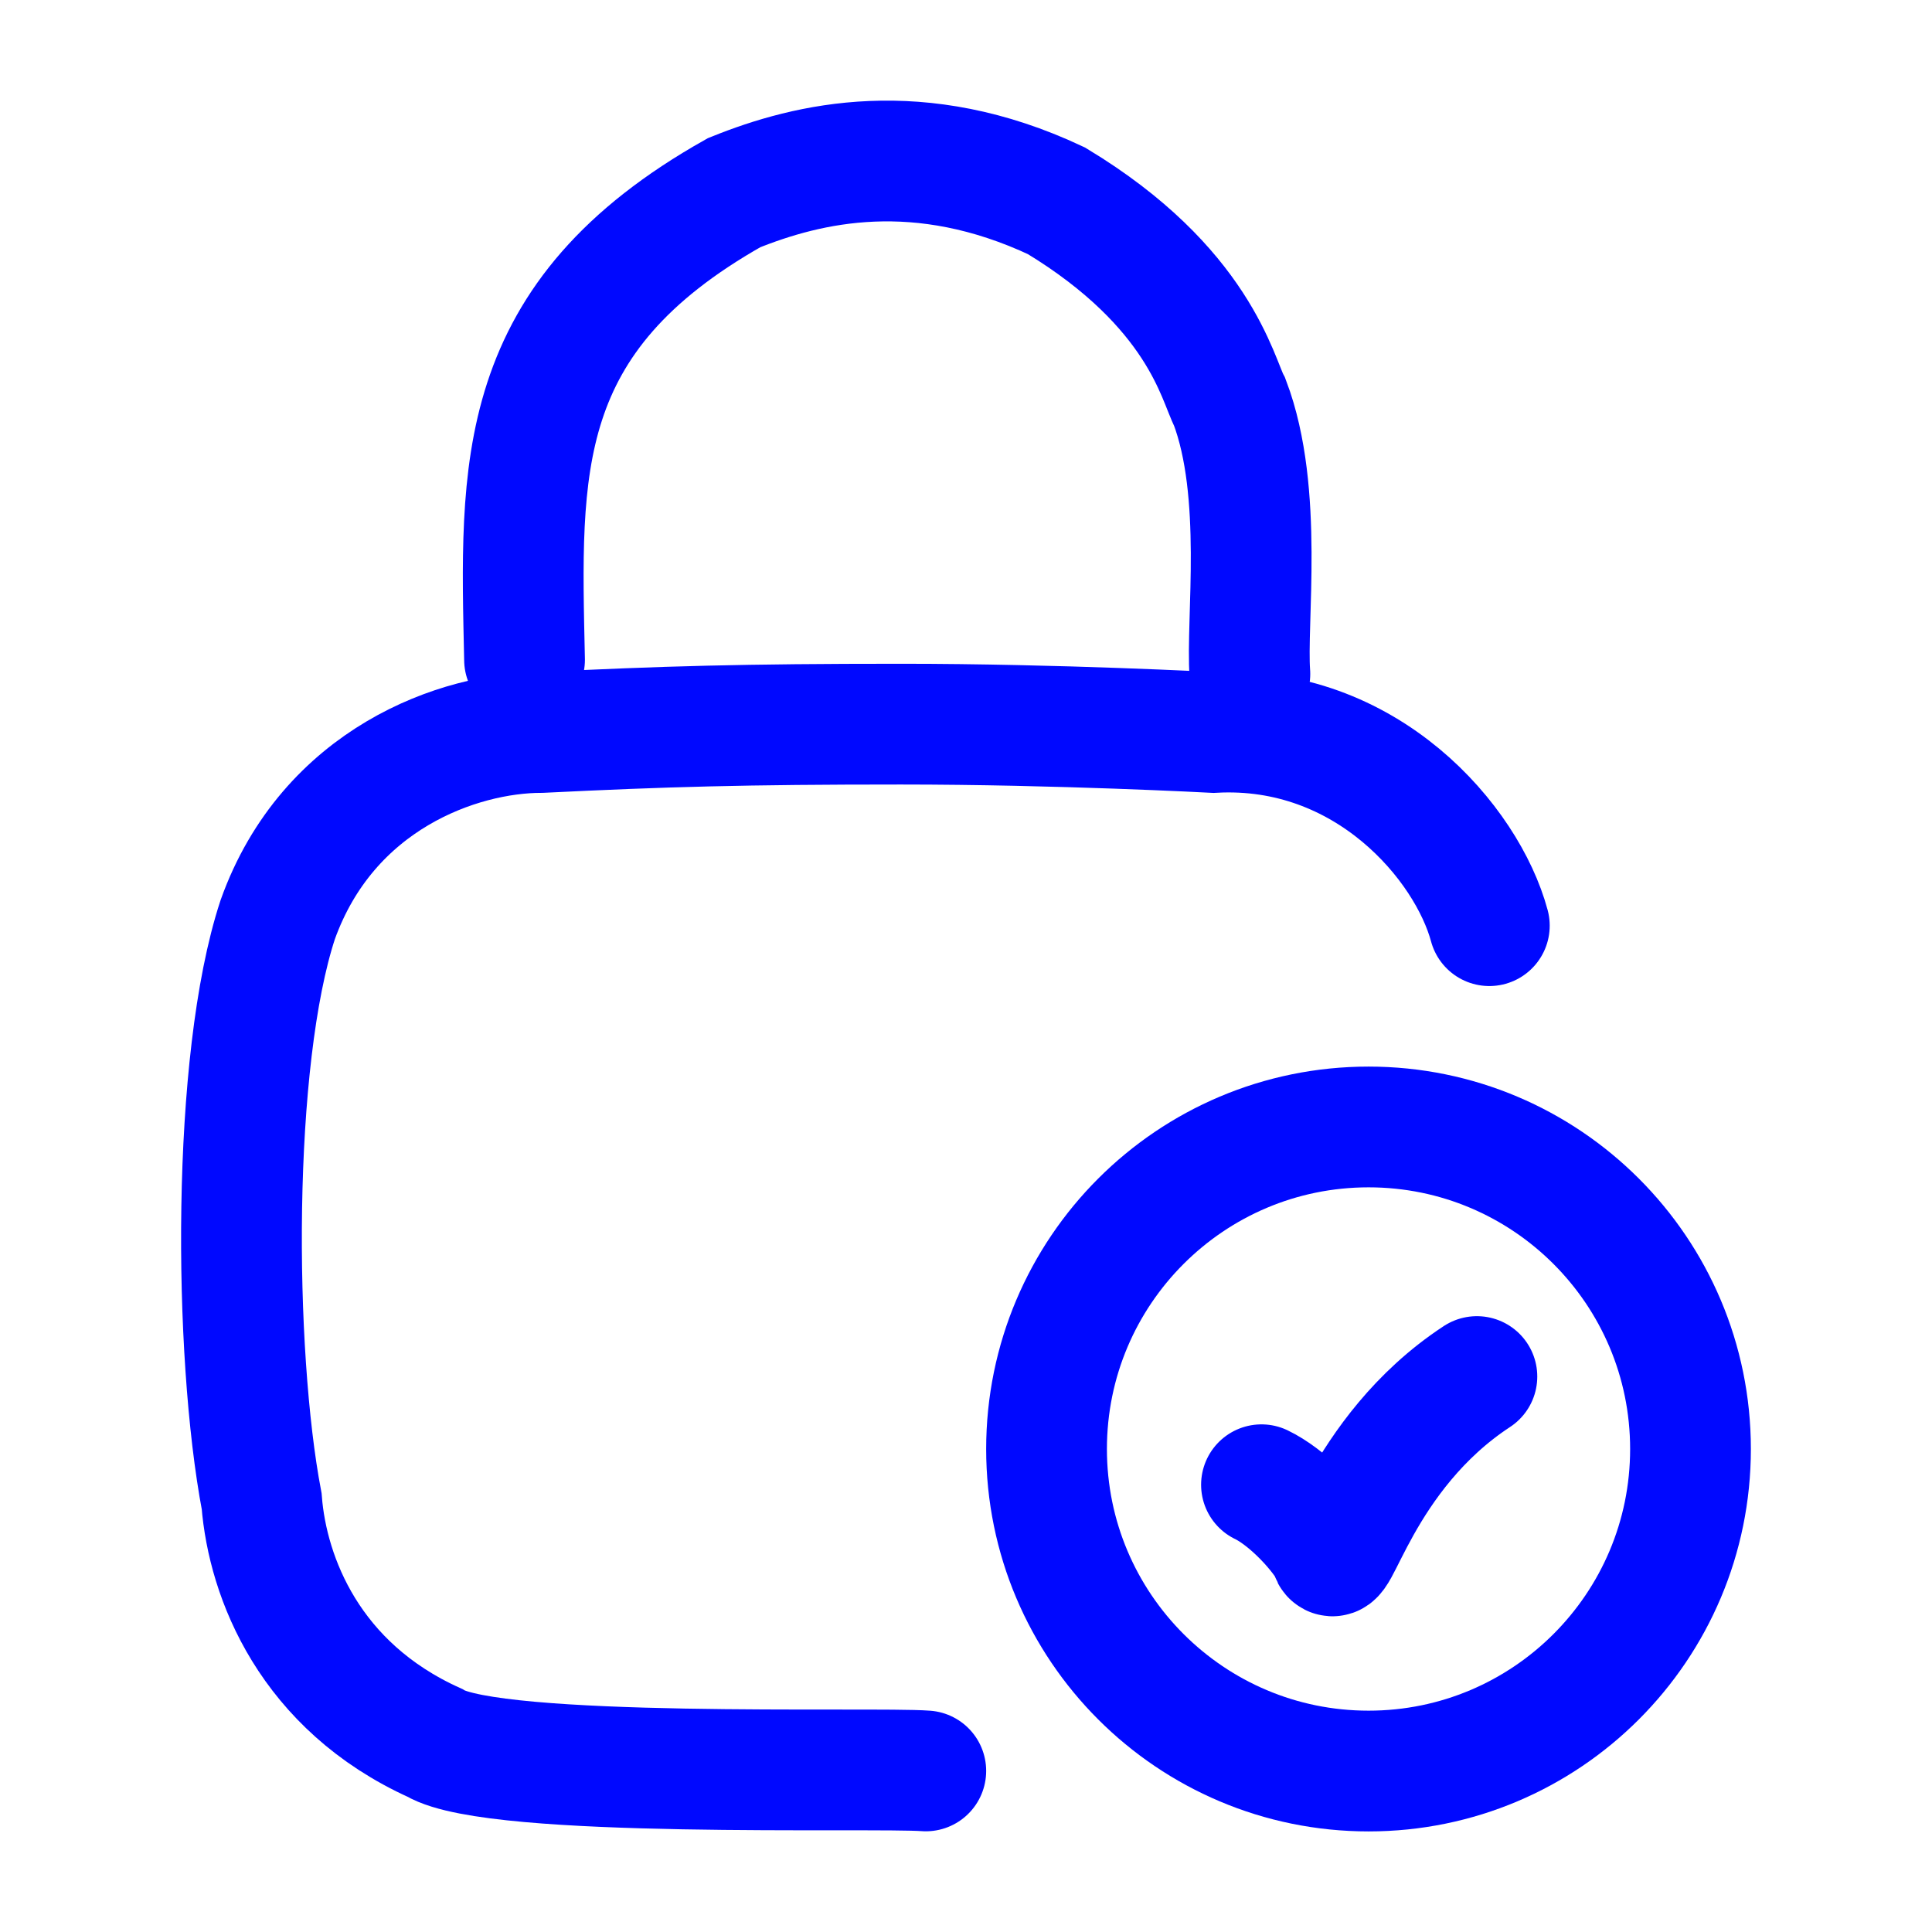
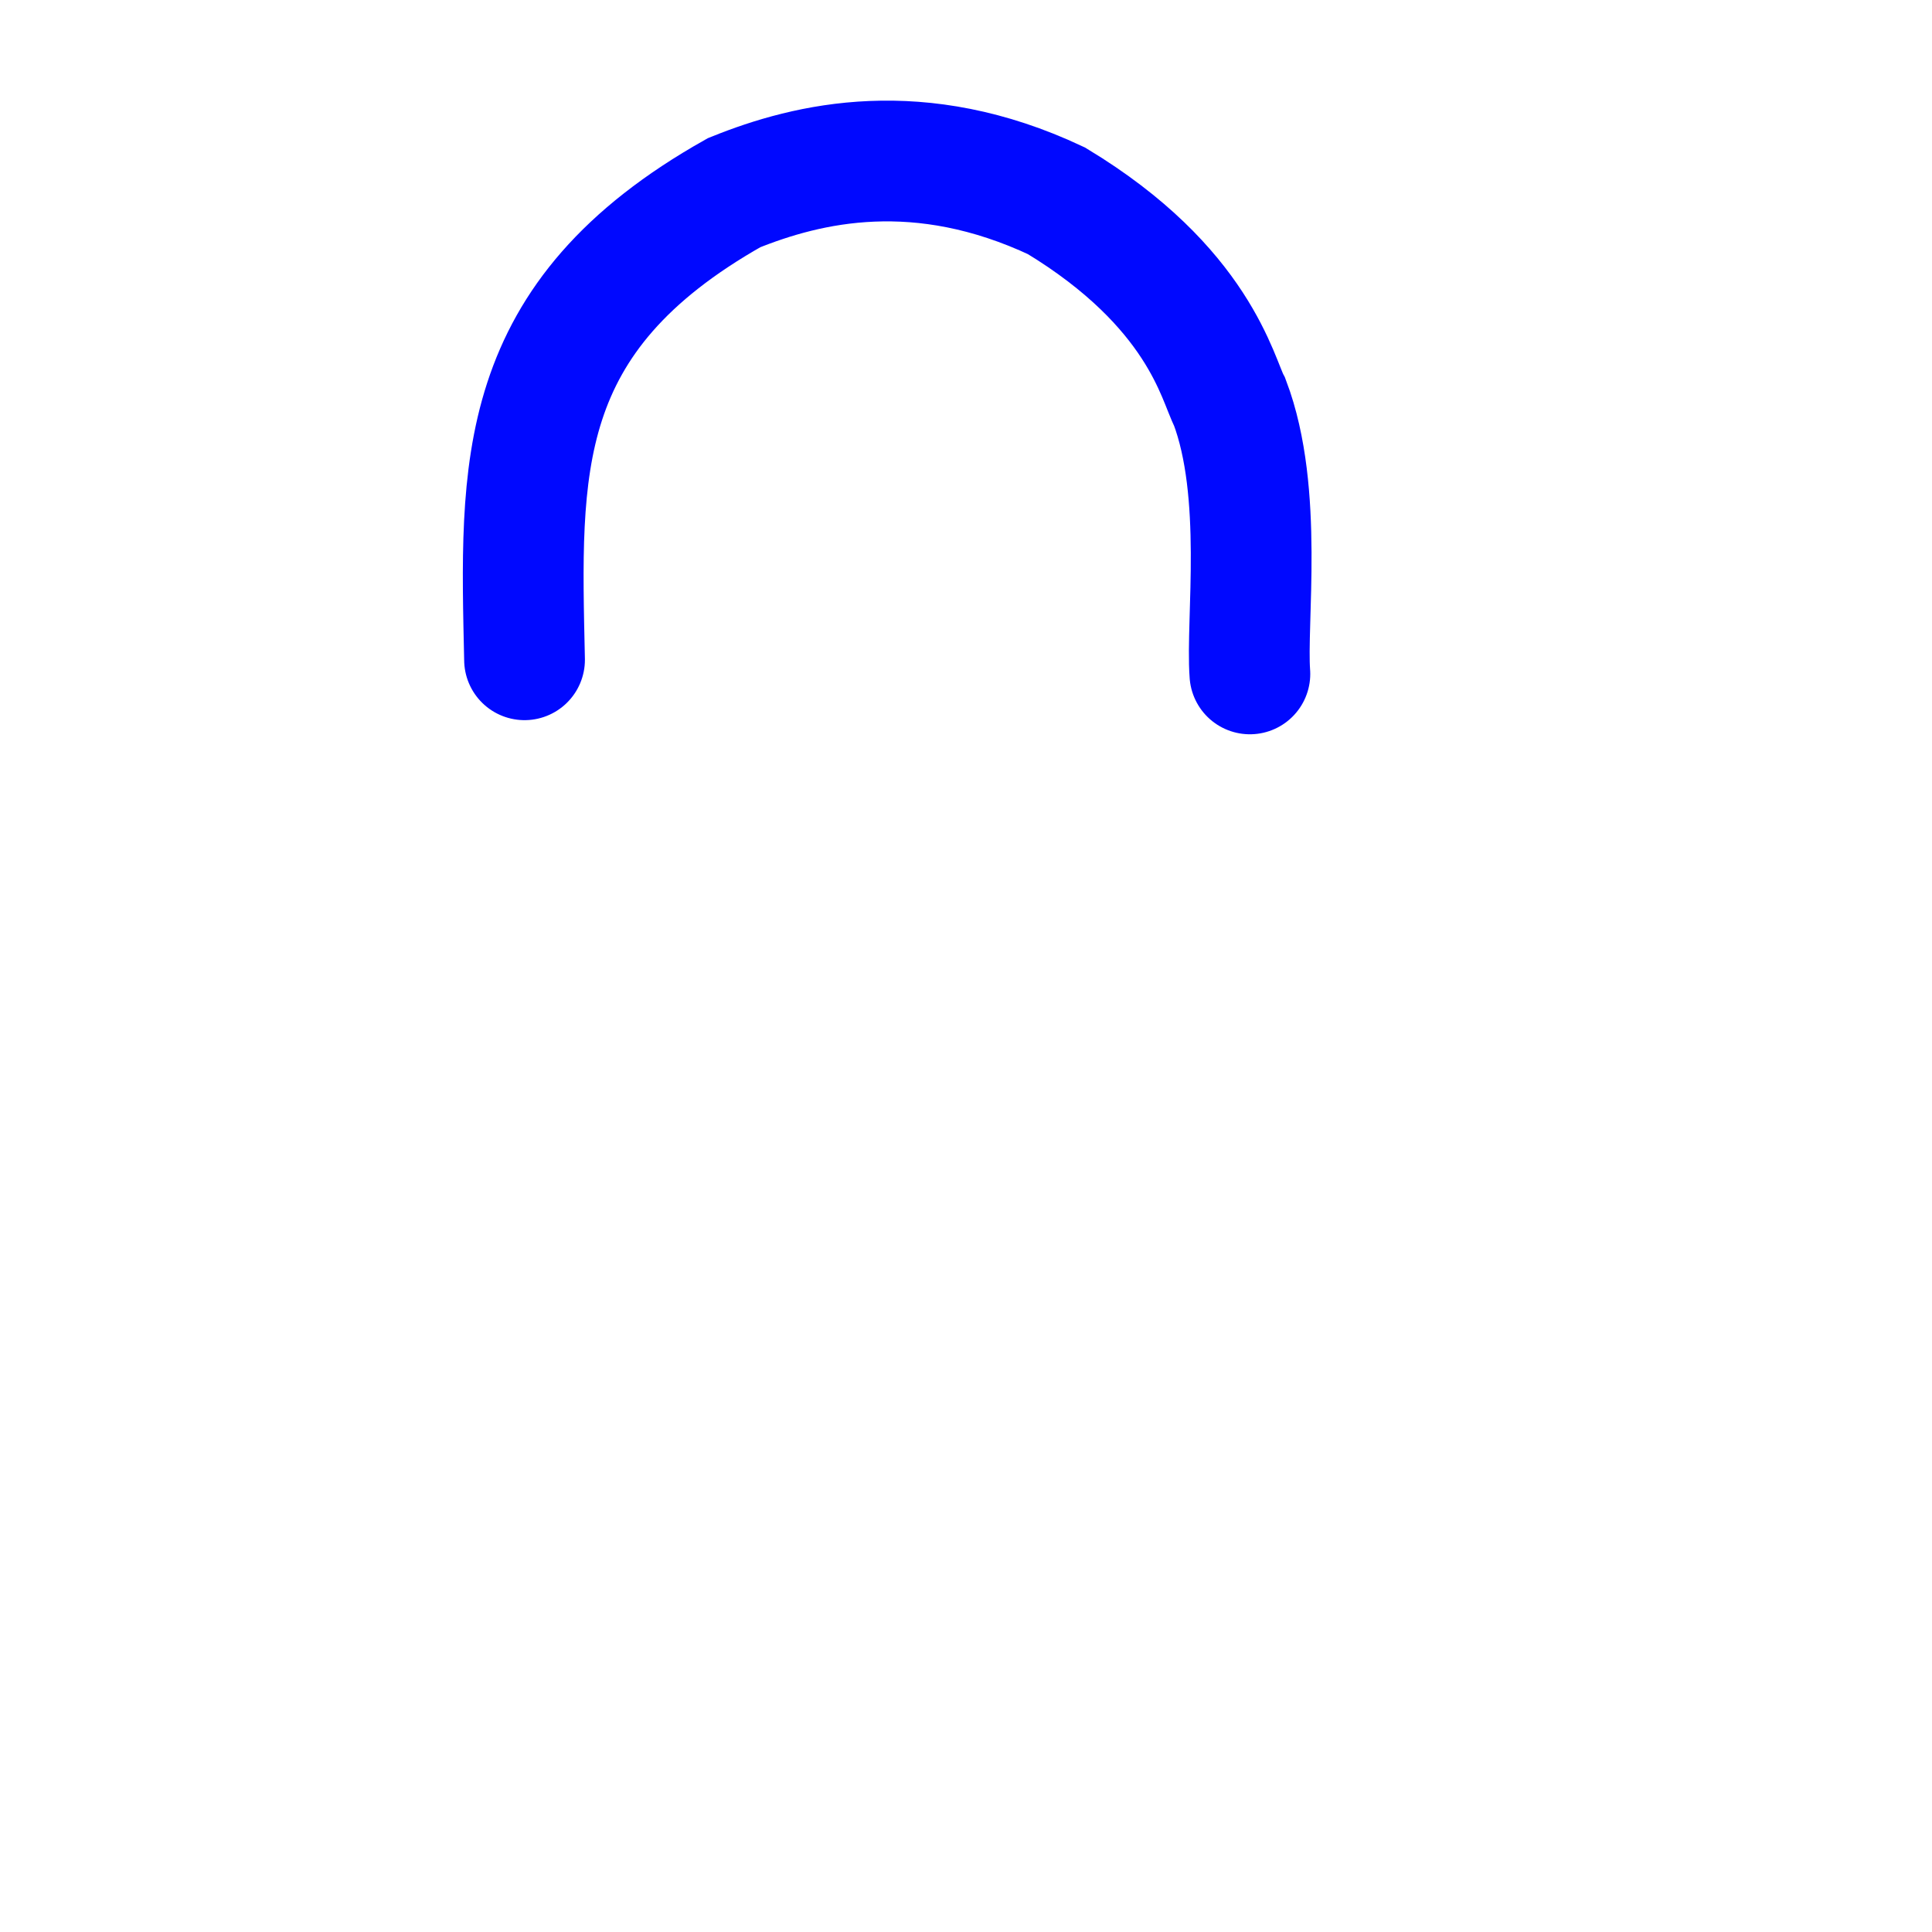
<svg xmlns="http://www.w3.org/2000/svg" width="16" height="16" viewBox="0 0 16 16" fill="none">
-   <path d="M12.334 7.666C12.15 6.983 11.317 5.997 10.05 6.066C10.05 6.066 8.762 5.997 7.461 5.997C6.159 5.997 5.5 6.016 4.484 6.066C3.8 6.066 2.717 6.45 2.3 7.616C1.916 8.783 1.933 11.199 2.167 12.433C2.217 13.067 2.566 13.966 3.6 14.433C4.1 14.733 7.234 14.633 7.667 14.666" stroke="#0008FF" stroke-linecap="round" />
  <path d="M4.344 5.464C4.31 3.88 4.244 2.63 6.079 1.596C6.697 1.346 7.615 1.13 8.749 1.663C9.934 2.38 10.082 3.139 10.184 3.33C10.468 4.08 10.318 5.147 10.351 5.581" stroke="#0008FF" stroke-linecap="round" />
-   <path d="M10.447 12.296C10.647 12.392 10.895 12.64 11.015 12.84C11.055 13.12 11.255 12.04 12.231 11.4M14 12C14 13.473 12.806 14.667 11.334 14.667C9.861 14.667 8.667 13.473 8.667 12C8.667 10.527 9.861 9.333 11.334 9.333C12.806 9.333 14 10.527 14 12Z" stroke="#0008FF" stroke-linecap="round" />
</svg>